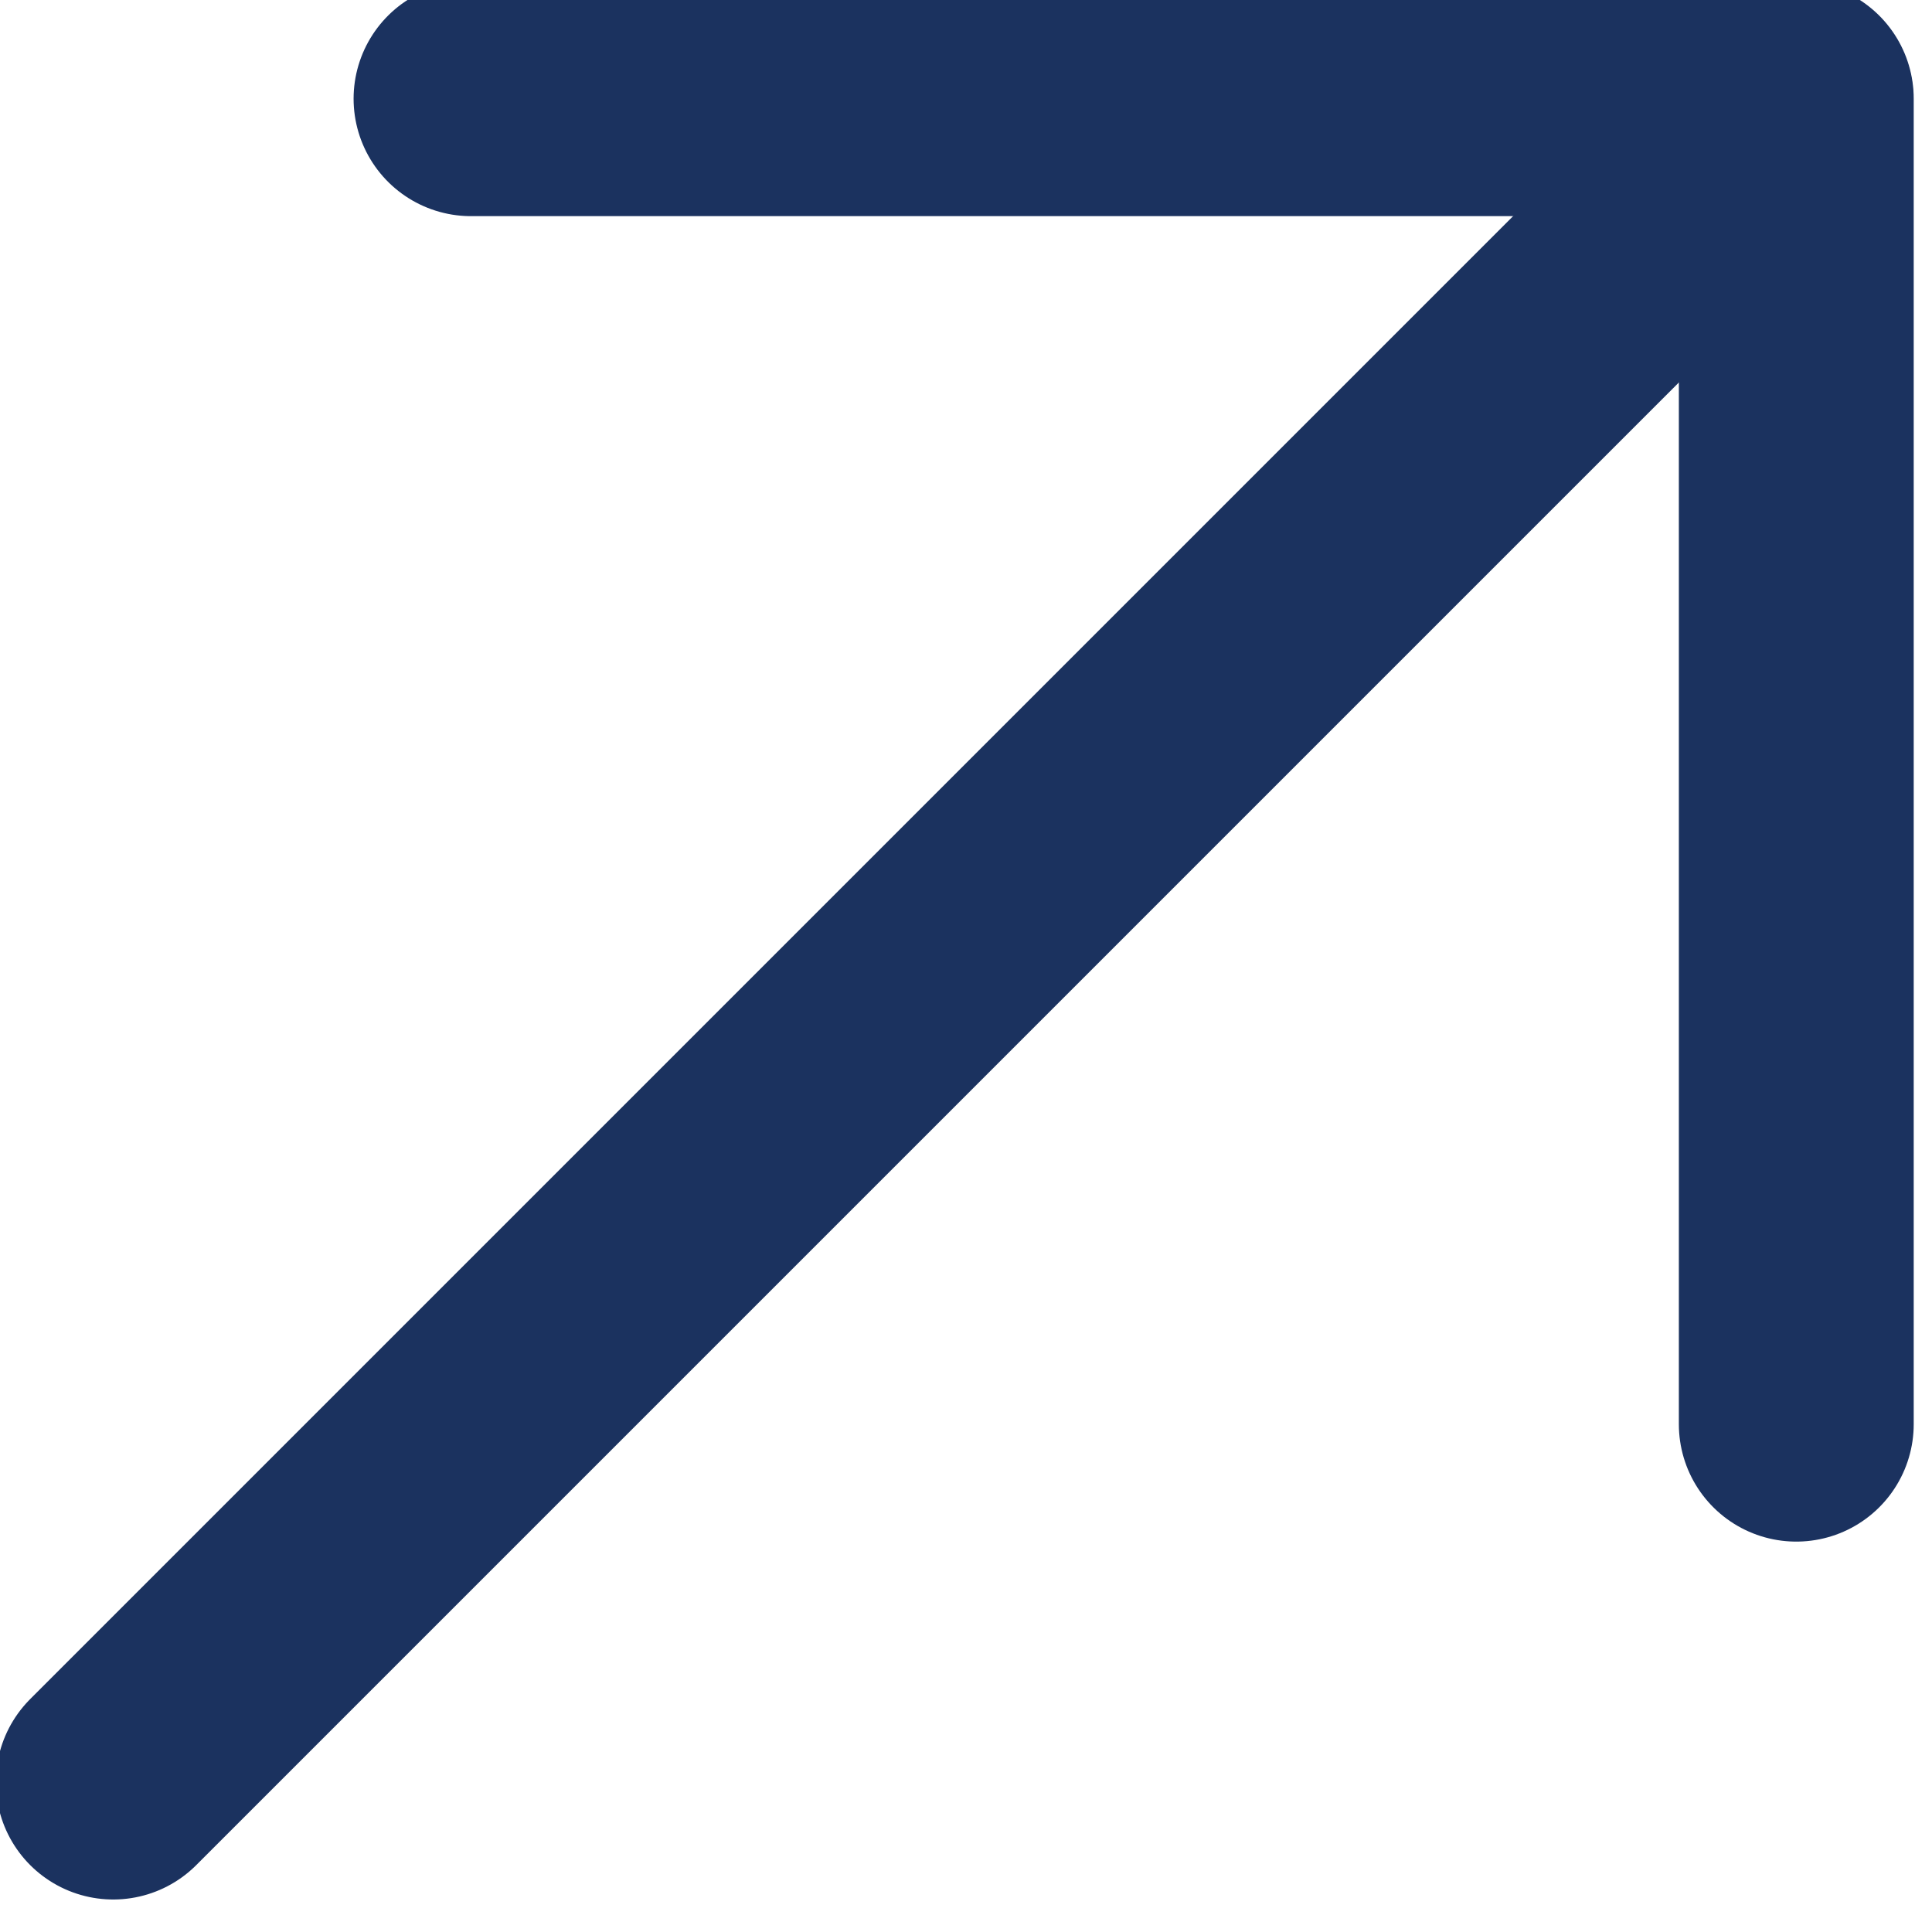
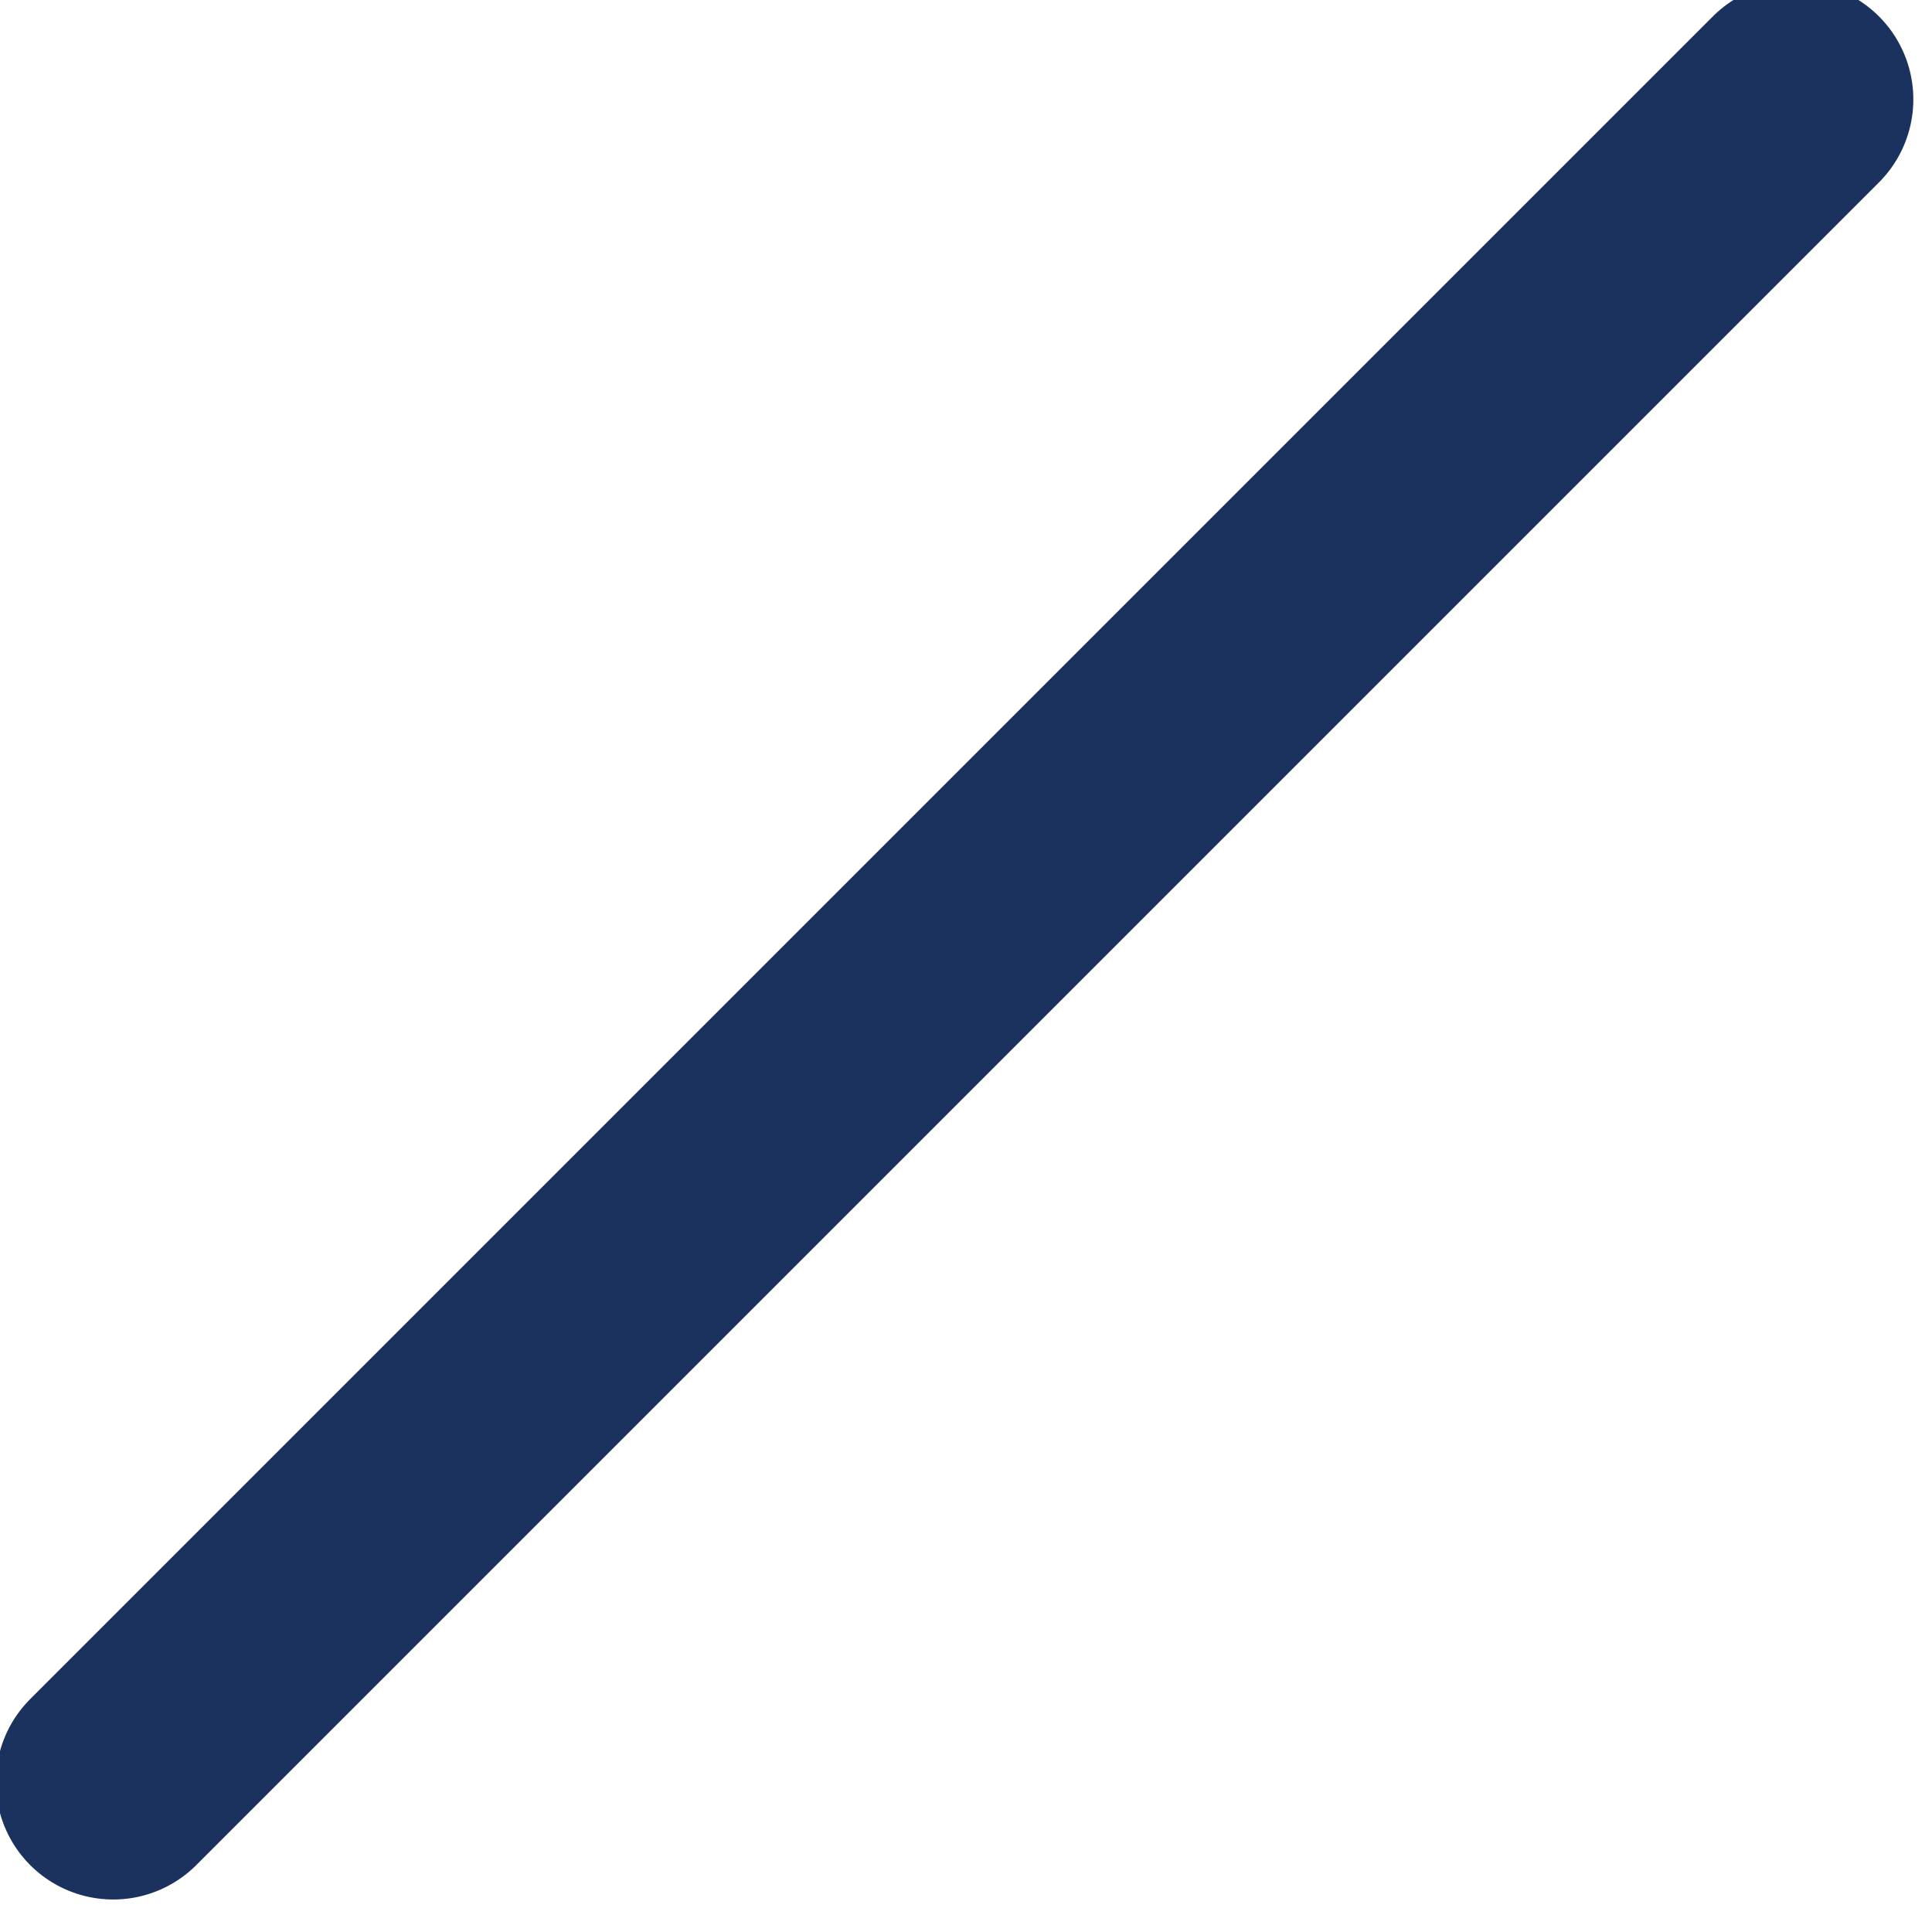
<svg xmlns="http://www.w3.org/2000/svg" width="100%" height="100%" viewBox="0 0 85 85" version="1.1" xml:space="preserve" style="fill-rule:evenodd;clip-rule:evenodd;stroke-linecap:round;stroke-linejoin:round;stroke-miterlimit:10;">
  <g transform="matrix(1,0,0,1,-4194.45,-18494.1)">
    <g transform="matrix(8.333,0,0,8.333,0,0)">
      <g transform="matrix(1,0,0,1,505.841,2226.9)">
-         <path d="M0,-6.998L6.997,-6.998L6.997,0" style="fill:none;fill-rule:nonzero;stroke:rgb(27,50,95);stroke-width:1.24px;" />
-       </g>
+         </g>
    </g>
    <g transform="matrix(8.333,0,0,8.333,0,0)">
      <g transform="matrix(-0.707,0.707,0.707,0.707,508.394,2230.63)">
        <path d="M-10.726,-4.443L1.84,-4.443" style="fill:none;fill-rule:nonzero;stroke:rgb(27,50,95);stroke-width:1.24px;" />
      </g>
    </g>
  </g>
</svg>